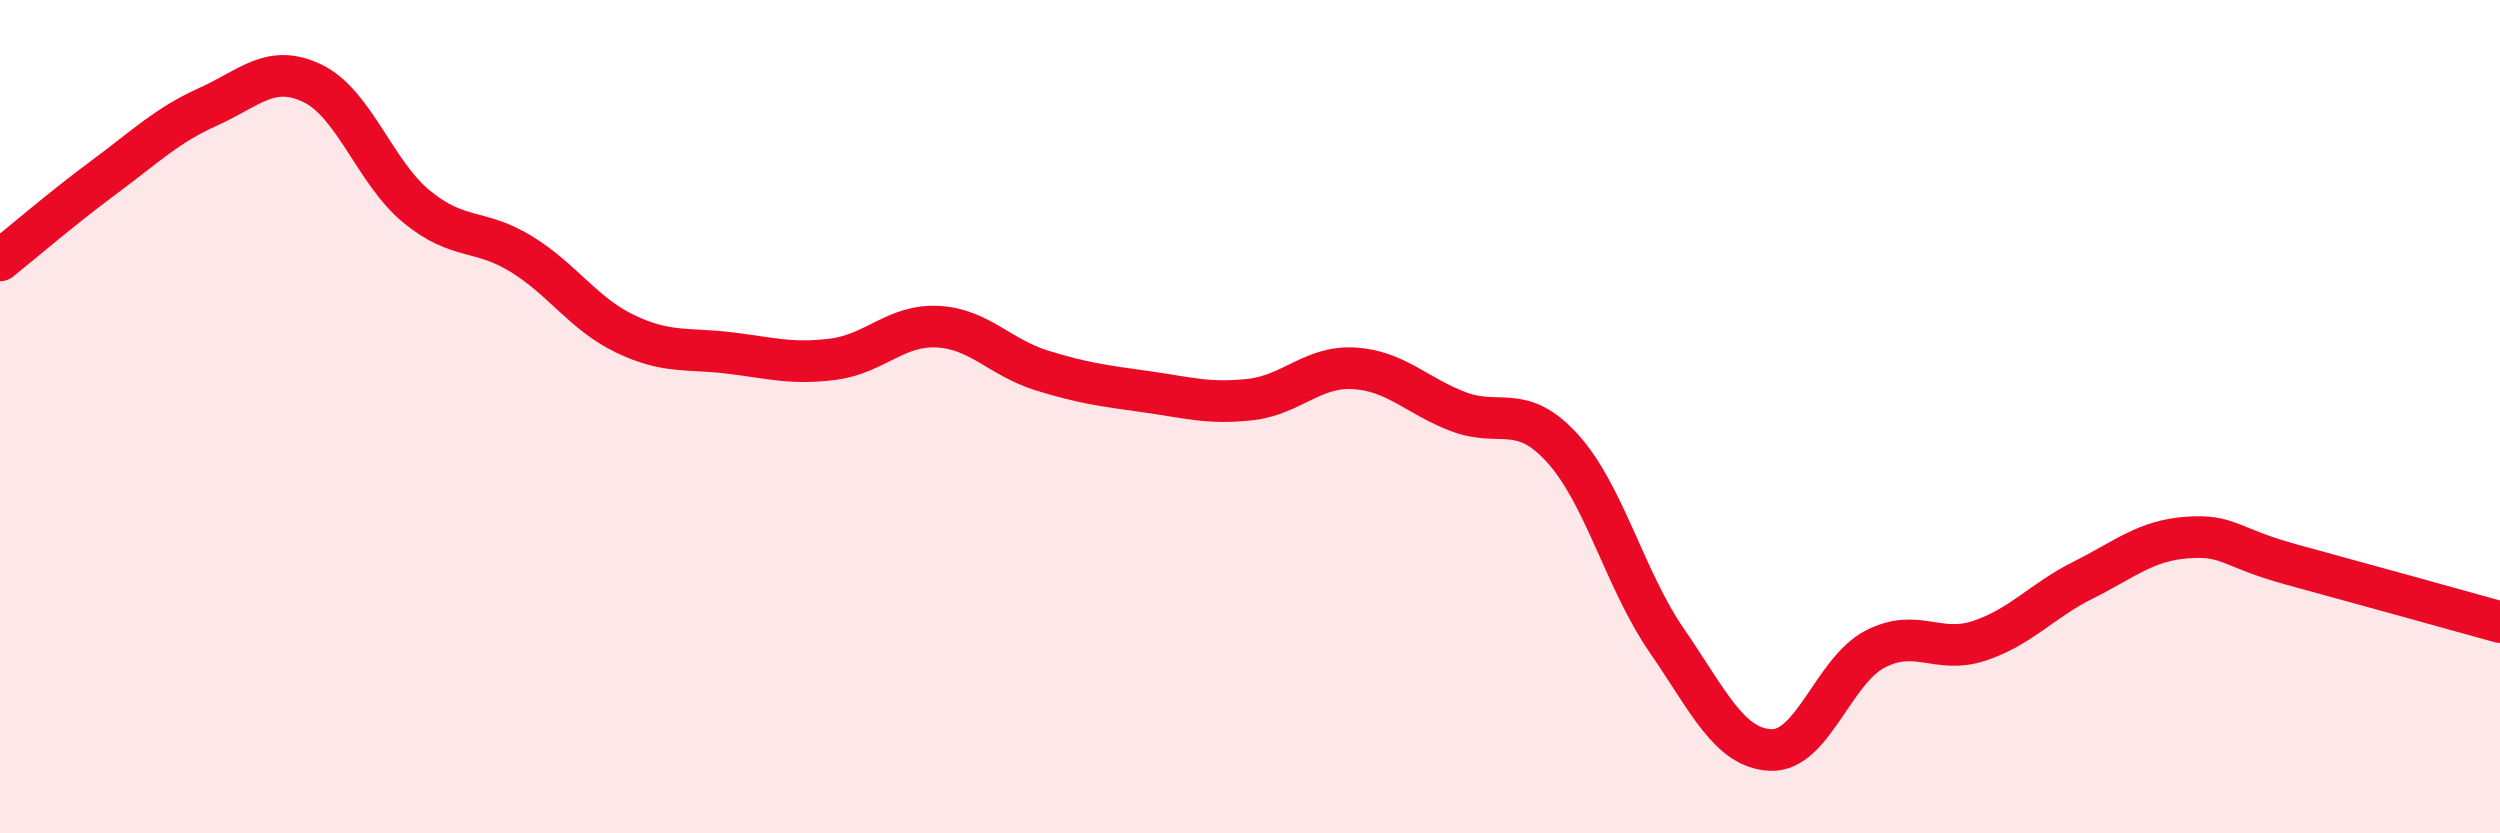
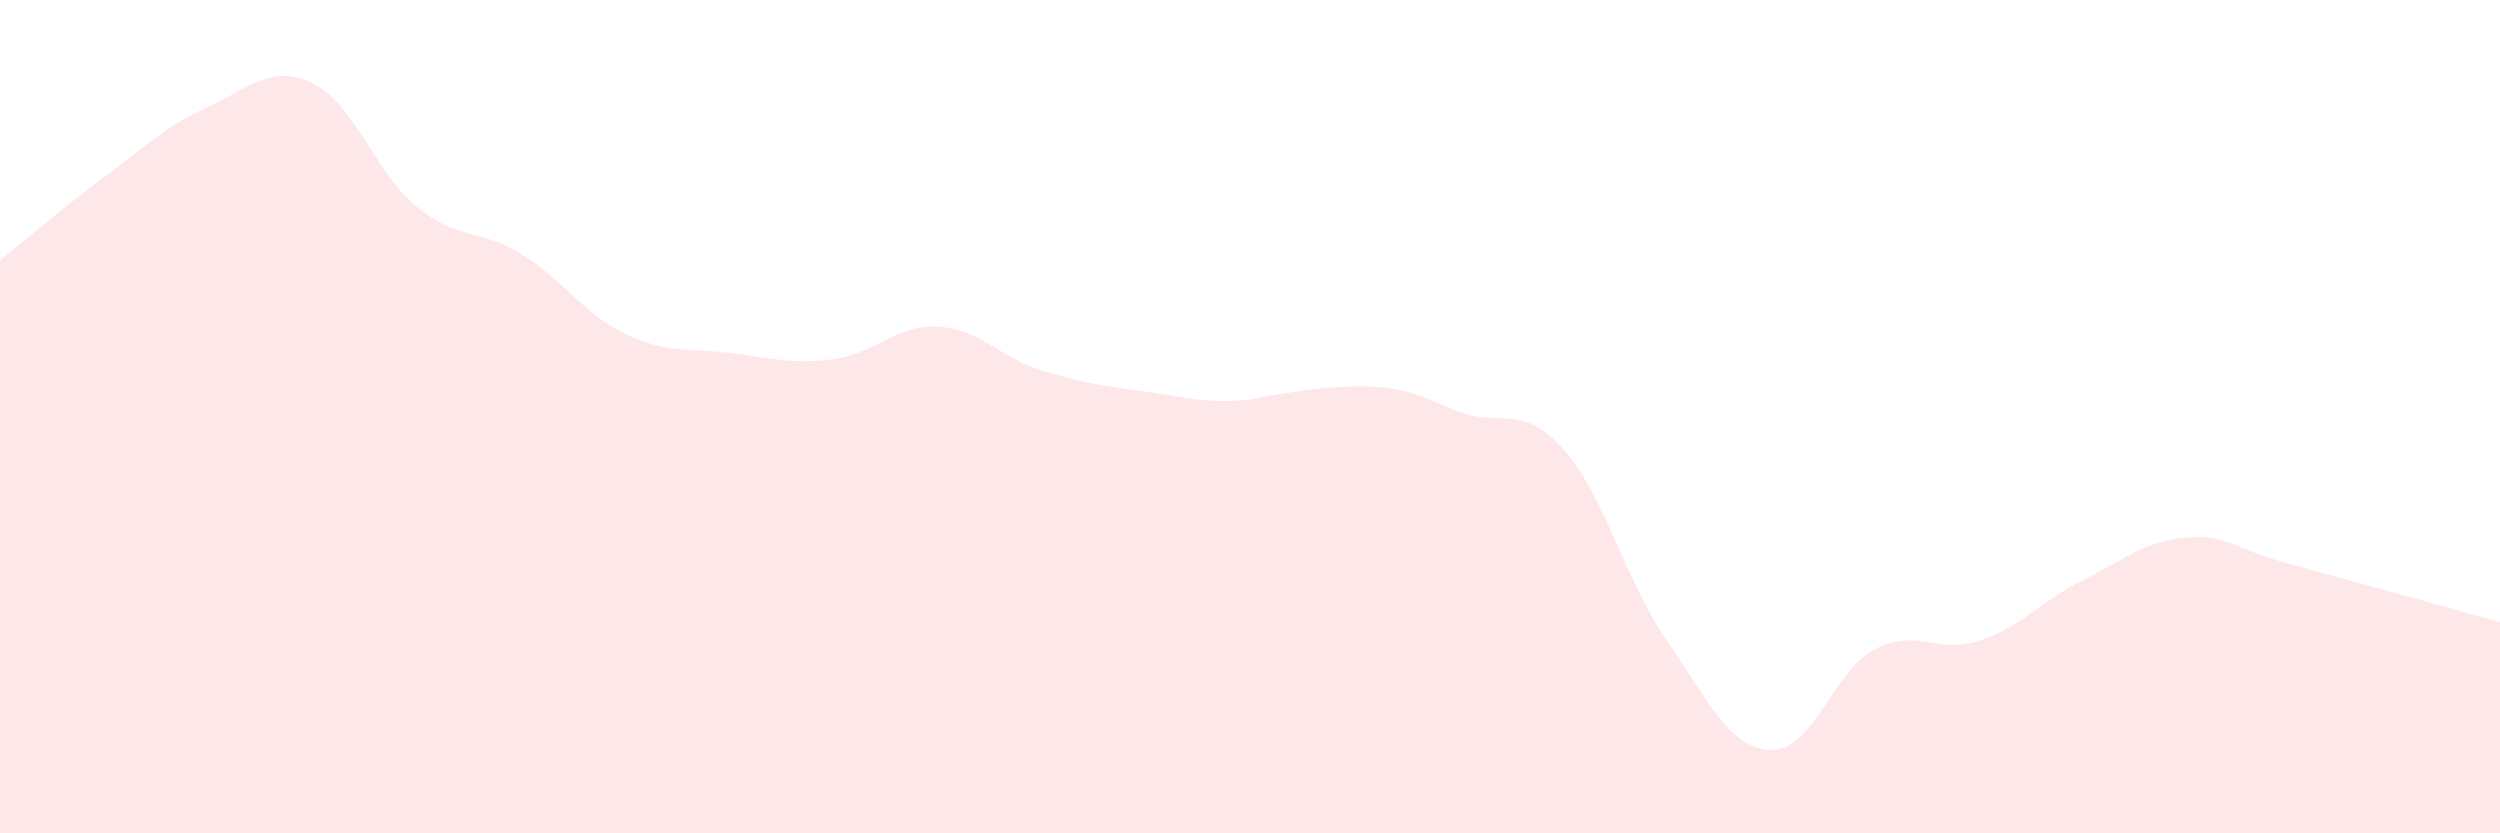
<svg xmlns="http://www.w3.org/2000/svg" width="60" height="20" viewBox="0 0 60 20">
-   <path d="M 0,6.25 C 0.5,5.85 1.5,4.99 2.5,4.25 C 3.5,3.51 4,3.01 5,2.56 C 6,2.11 6.5,1.52 7.5,2 C 8.5,2.48 9,4.14 10,4.96 C 11,5.78 11.5,5.48 12.5,6.09 C 13.5,6.7 14,7.53 15,8.01 C 16,8.49 16.5,8.35 17.5,8.47 C 18.5,8.59 19,8.75 20,8.62 C 21,8.49 21.5,7.79 22.5,7.84 C 23.5,7.89 24,8.58 25,8.89 C 26,9.2 26.5,9.26 27.5,9.4 C 28.5,9.54 29,9.7 30,9.59 C 31,9.48 31.5,8.78 32.5,8.84 C 33.5,8.9 34,9.5 35,9.88 C 36,10.26 36.5,9.66 37.5,10.76 C 38.5,11.86 39,13.92 40,15.37 C 41,16.82 41.5,17.96 42.5,18 C 43.5,18.04 44,16.1 45,15.58 C 46,15.06 46.5,15.71 47.5,15.38 C 48.5,15.05 49,14.42 50,13.92 C 51,13.42 51.5,12.97 52.5,12.9 C 53.5,12.83 53.5,13.14 55,13.55 C 56.5,13.96 59,14.65 60,14.93L60 20L0 20Z" fill="#EB0A25" opacity="0.1" stroke-linecap="round" stroke-linejoin="round" />
-   <path d="M 0,6.25 C 0.5,5.85 1.5,4.99 2.5,4.25 C 3.5,3.51 4,3.01 5,2.56 C 6,2.11 6.5,1.52 7.5,2 C 8.5,2.48 9,4.14 10,4.96 C 11,5.78 11.5,5.48 12.5,6.09 C 13.5,6.7 14,7.53 15,8.01 C 16,8.49 16.5,8.35 17.5,8.47 C 18.5,8.59 19,8.75 20,8.62 C 21,8.49 21.5,7.79 22.5,7.84 C 23.5,7.89 24,8.58 25,8.89 C 26,9.2 26.5,9.26 27.5,9.4 C 28.5,9.54 29,9.7 30,9.59 C 31,9.48 31.5,8.78 32.5,8.84 C 33.5,8.9 34,9.5 35,9.88 C 36,10.26 36.5,9.66 37.5,10.76 C 38.5,11.86 39,13.92 40,15.37 C 41,16.82 41.5,17.96 42.5,18 C 43.5,18.04 44,16.1 45,15.58 C 46,15.06 46.5,15.71 47.5,15.38 C 48.5,15.05 49,14.42 50,13.92 C 51,13.42 51.5,12.97 52.5,12.9 C 53.5,12.83 53.5,13.14 55,13.55 C 56.5,13.96 59,14.65 60,14.93" stroke="#EB0A25" stroke-width="1" fill="none" stroke-linecap="round" stroke-linejoin="round" />
+   <path d="M 0,6.25 C 0.5,5.85 1.5,4.99 2.5,4.25 C 3.5,3.51 4,3.01 5,2.56 C 6,2.11 6.5,1.52 7.5,2 C 8.5,2.48 9,4.14 10,4.96 C 11,5.78 11.5,5.48 12.5,6.09 C 13.5,6.7 14,7.53 15,8.01 C 16,8.49 16.5,8.35 17.5,8.47 C 18.5,8.59 19,8.75 20,8.62 C 21,8.49 21.5,7.79 22.5,7.84 C 23.5,7.89 24,8.58 25,8.89 C 26,9.2 26.5,9.26 27.5,9.4 C 28.5,9.54 29,9.7 30,9.59 C 33.5,8.9 34,9.5 35,9.88 C 36,10.26 36.5,9.66 37.5,10.76 C 38.5,11.86 39,13.92 40,15.37 C 41,16.82 41.5,17.96 42.5,18 C 43.5,18.04 44,16.1 45,15.58 C 46,15.06 46.5,15.71 47.5,15.38 C 48.5,15.05 49,14.42 50,13.92 C 51,13.42 51.5,12.97 52.5,12.9 C 53.5,12.83 53.5,13.14 55,13.55 C 56.5,13.96 59,14.65 60,14.93L60 20L0 20Z" fill="#EB0A25" opacity="0.1" stroke-linecap="round" stroke-linejoin="round" />
</svg>